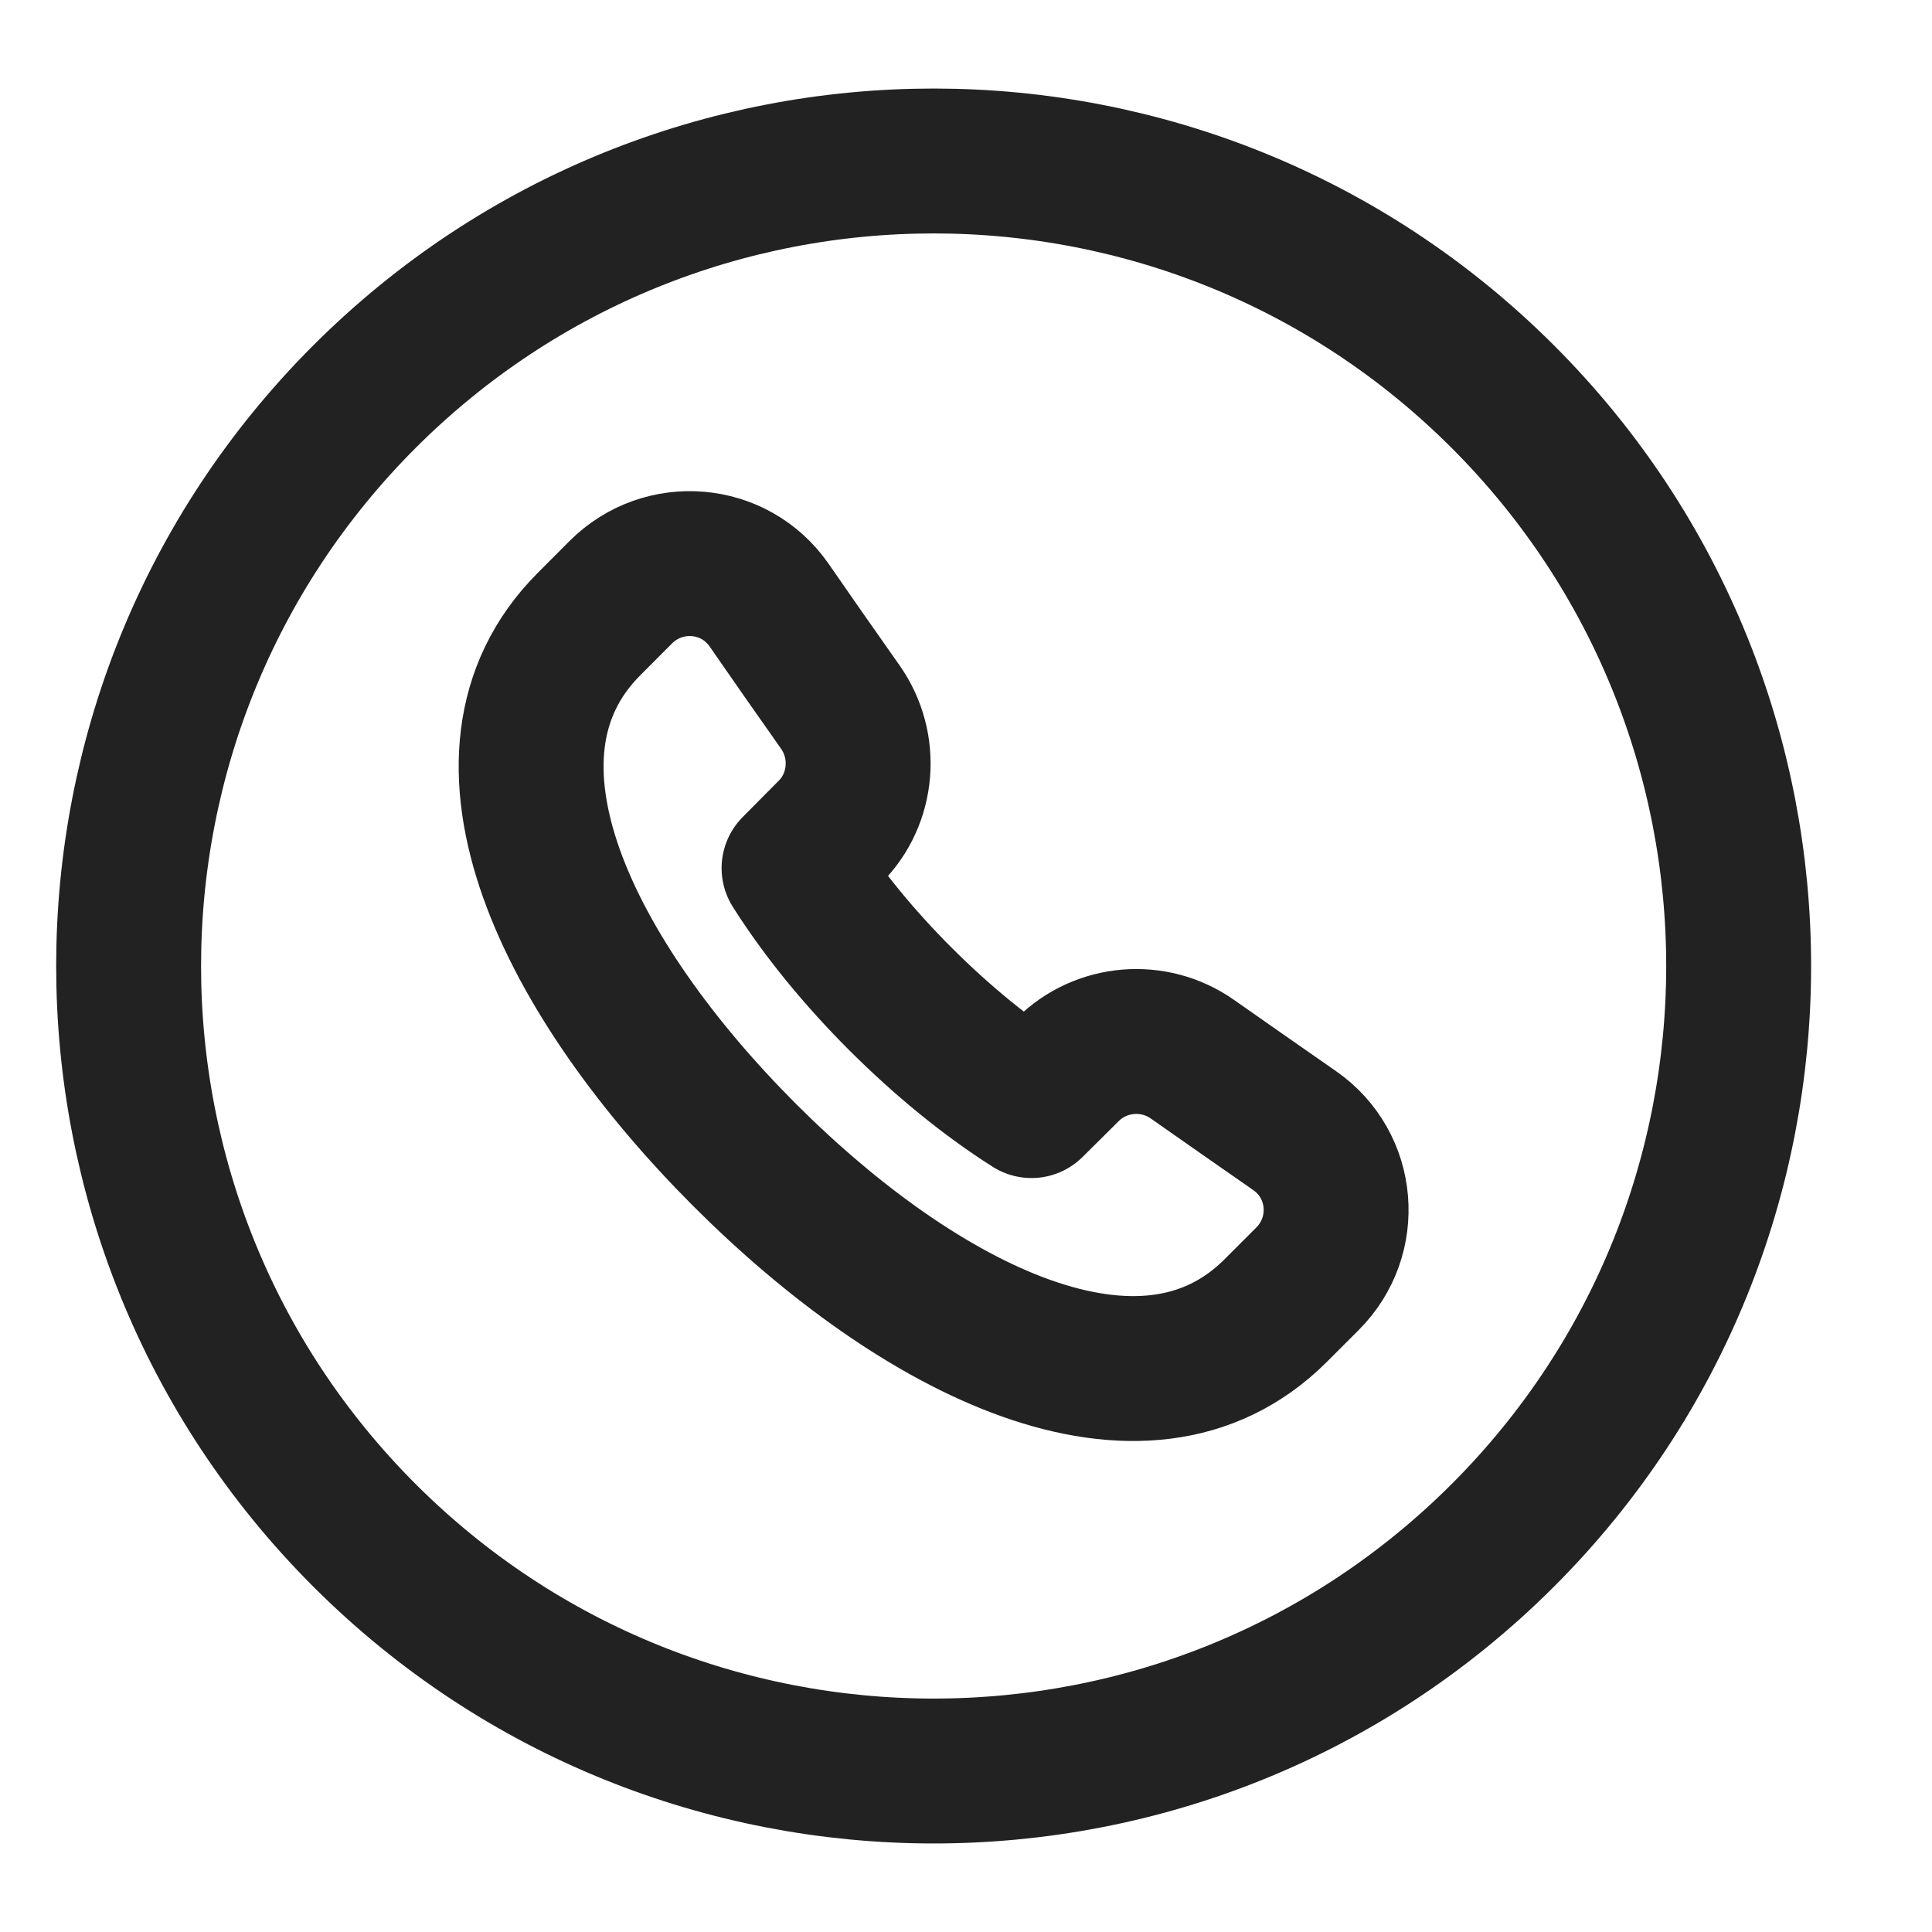
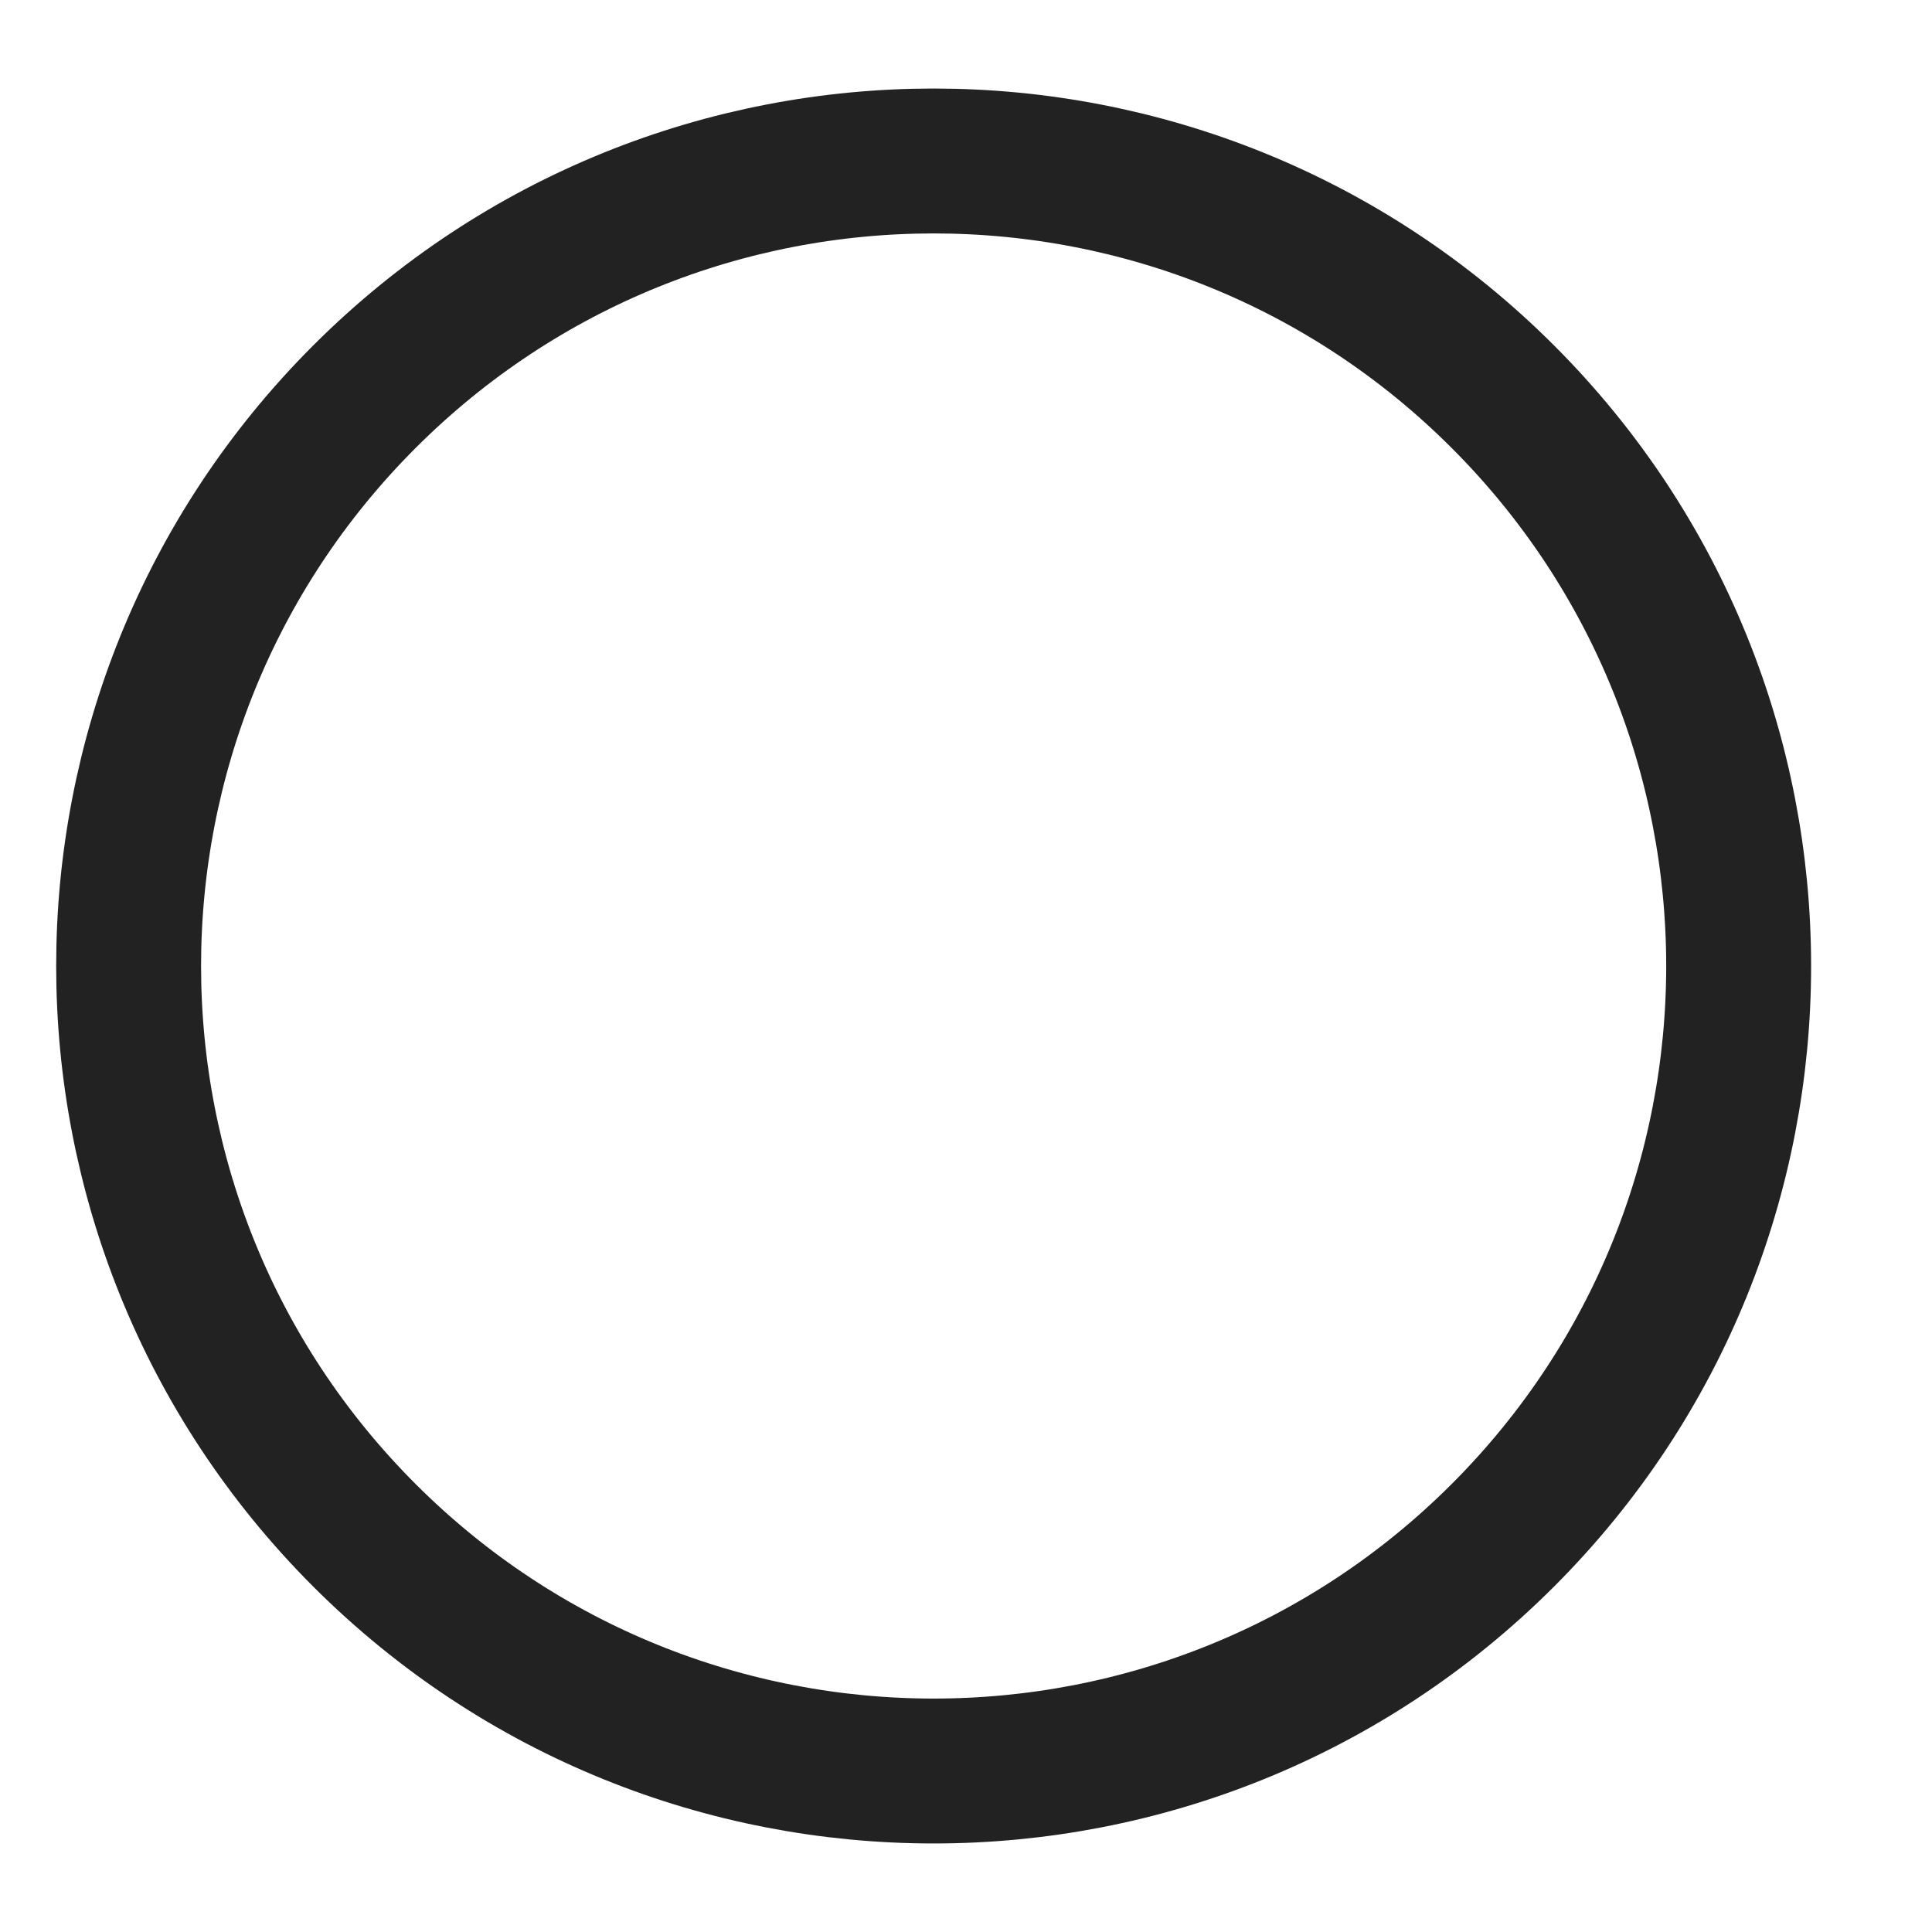
<svg xmlns="http://www.w3.org/2000/svg" width="20" height="20" viewBox="0 0 20 20" fill="none">
  <path fill-rule="evenodd" clip-rule="evenodd" d="M15.558 4.107C18.812 7.362 18.812 12.638 15.558 15.893C12.303 19.147 7.027 19.147 3.772 15.893C0.518 12.638 0.518 7.362 3.772 4.107C7.027 0.853 12.303 0.853 15.558 4.107Z" stroke="#222222" stroke-width="1.5" stroke-linecap="round" stroke-linejoin="round" />
-   <path d="M7.707 11.955C9.527 13.775 11.832 14.935 13.203 13.57L13.535 13.238C13.978 12.795 13.917 12.062 13.402 11.704C13.078 11.478 12.729 11.236 12.344 10.965C11.946 10.685 11.4 10.729 11.054 11.072L10.678 11.445C10.213 11.15 9.752 10.771 9.323 10.343L9.322 10.342C8.894 9.914 8.515 9.453 8.22 8.987L8.593 8.611C8.937 8.266 8.979 7.719 8.7 7.321C8.428 6.936 8.186 6.588 7.961 6.263C7.603 5.749 6.87 5.688 6.427 6.13L6.095 6.463C4.731 7.833 5.89 10.137 7.709 11.957" stroke="#222222" stroke-width="1.5" stroke-linecap="round" stroke-linejoin="round" />
</svg>